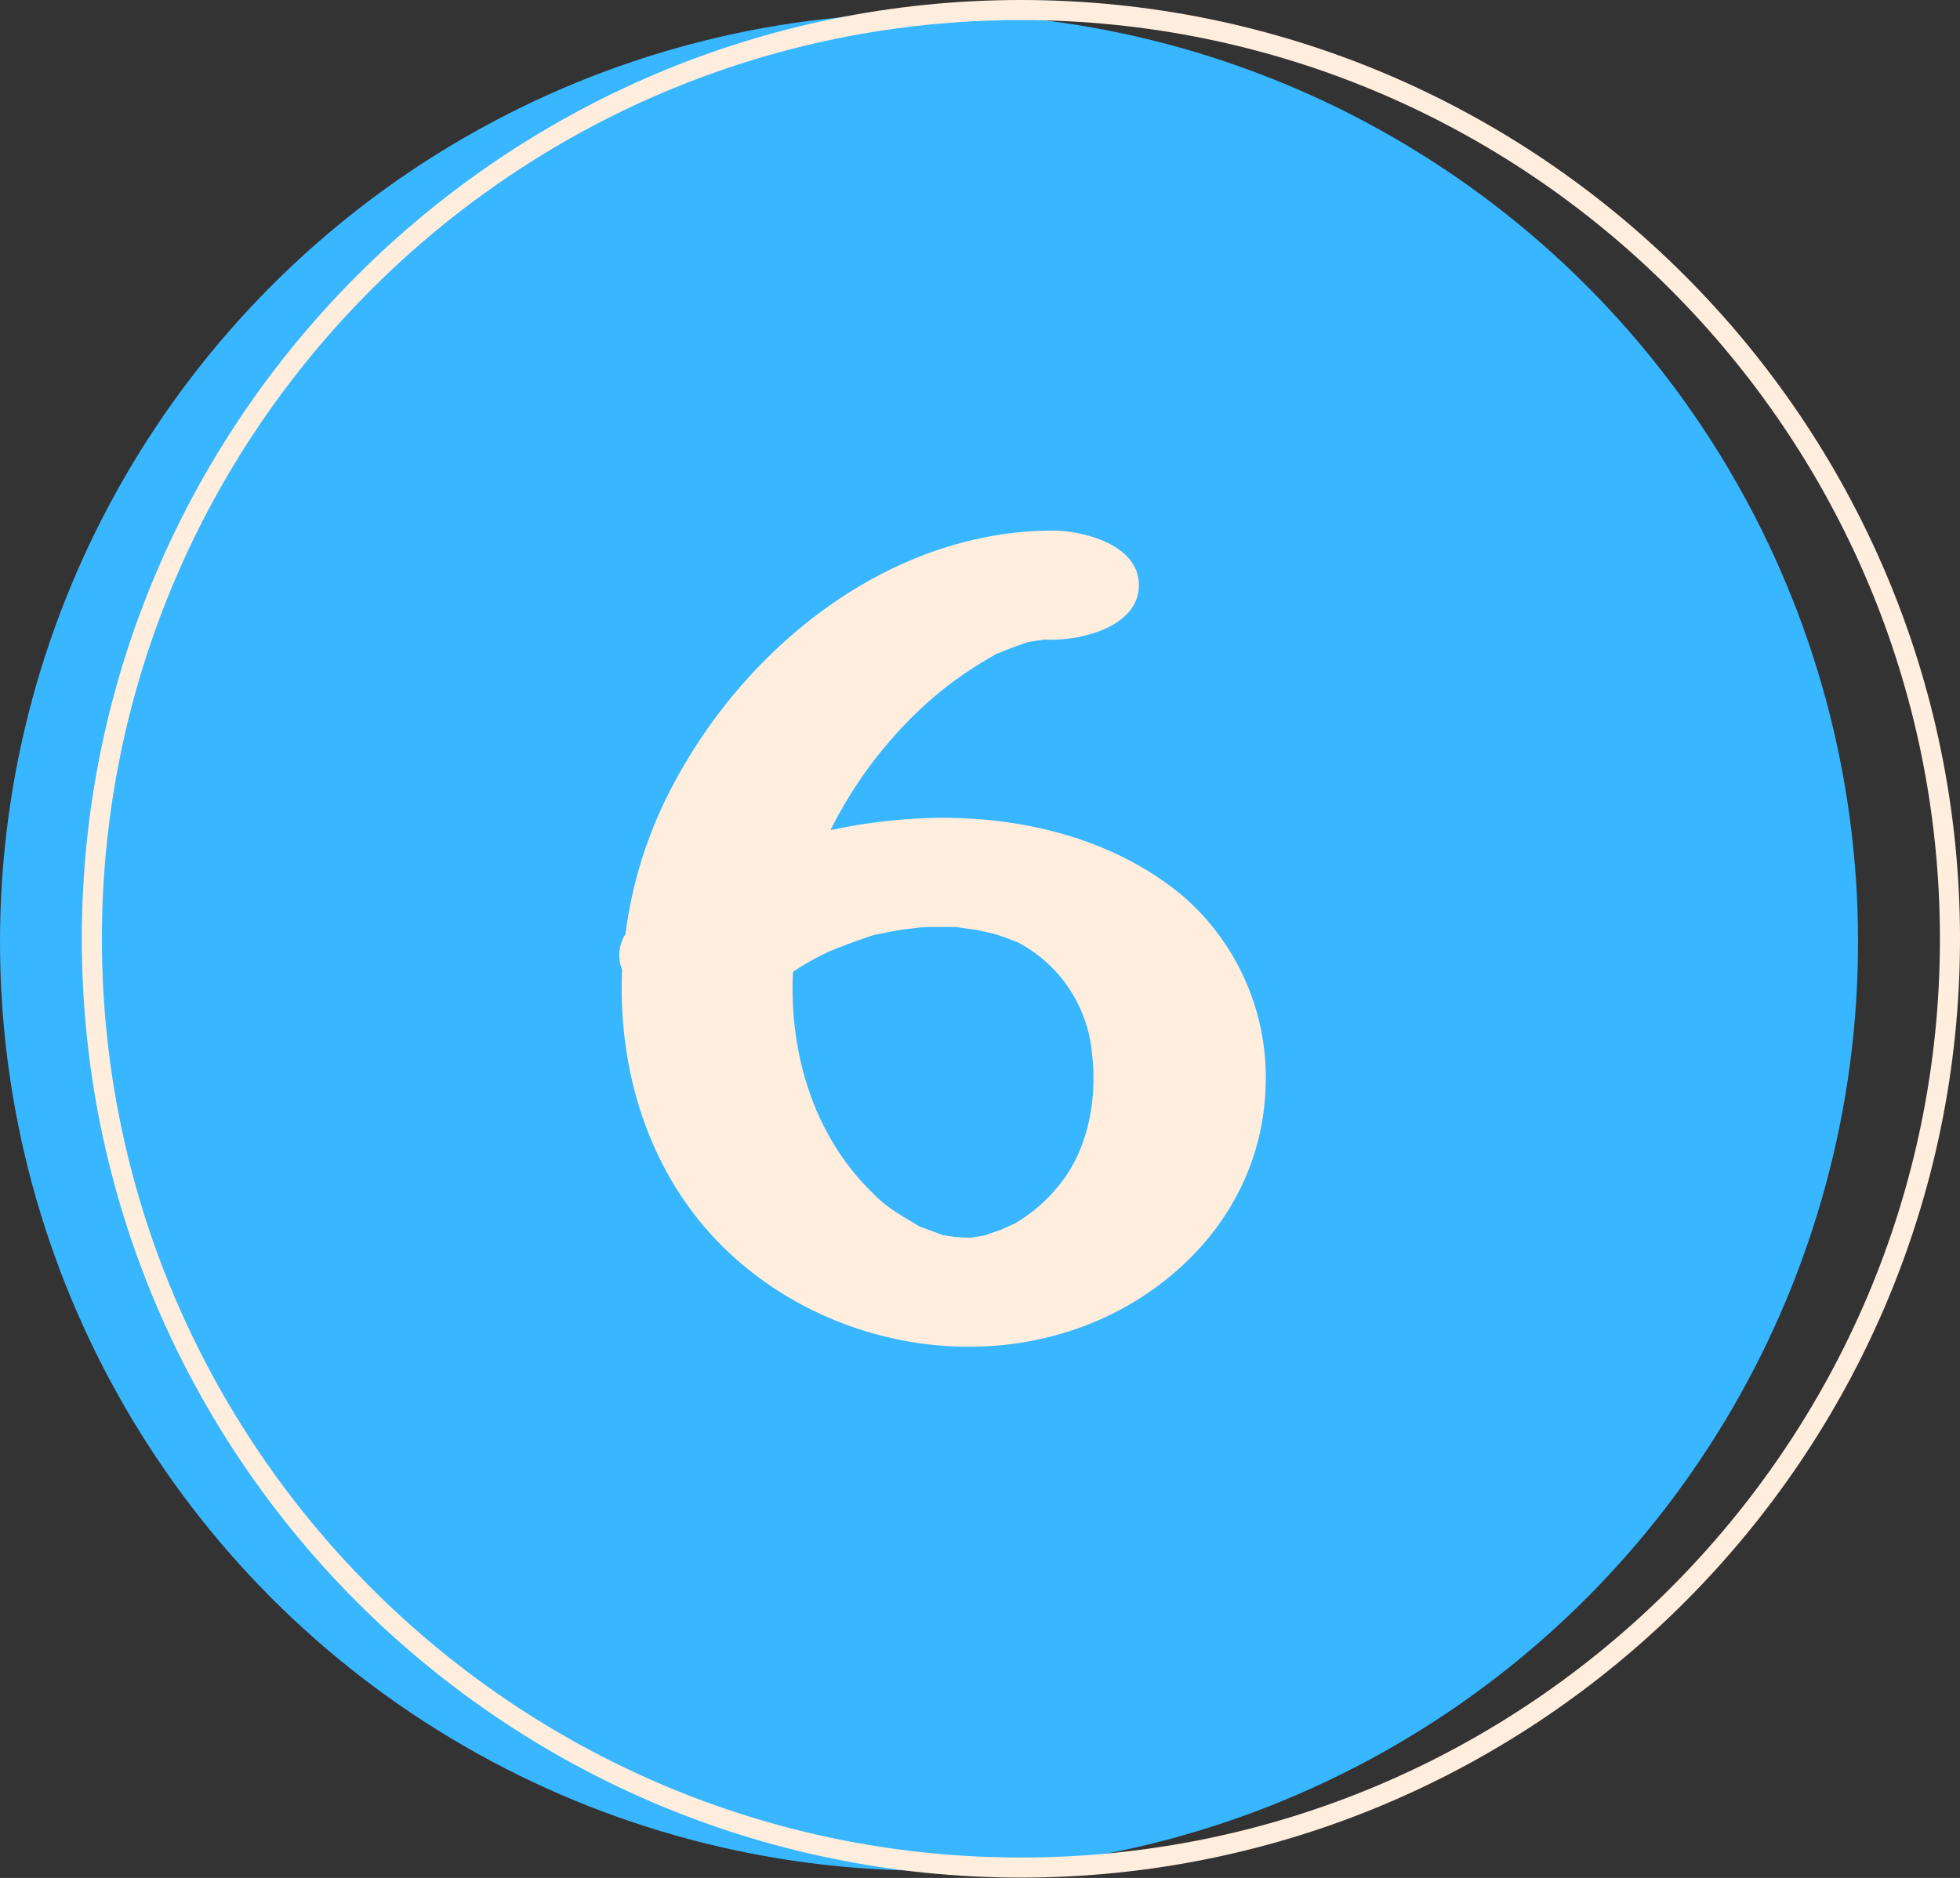
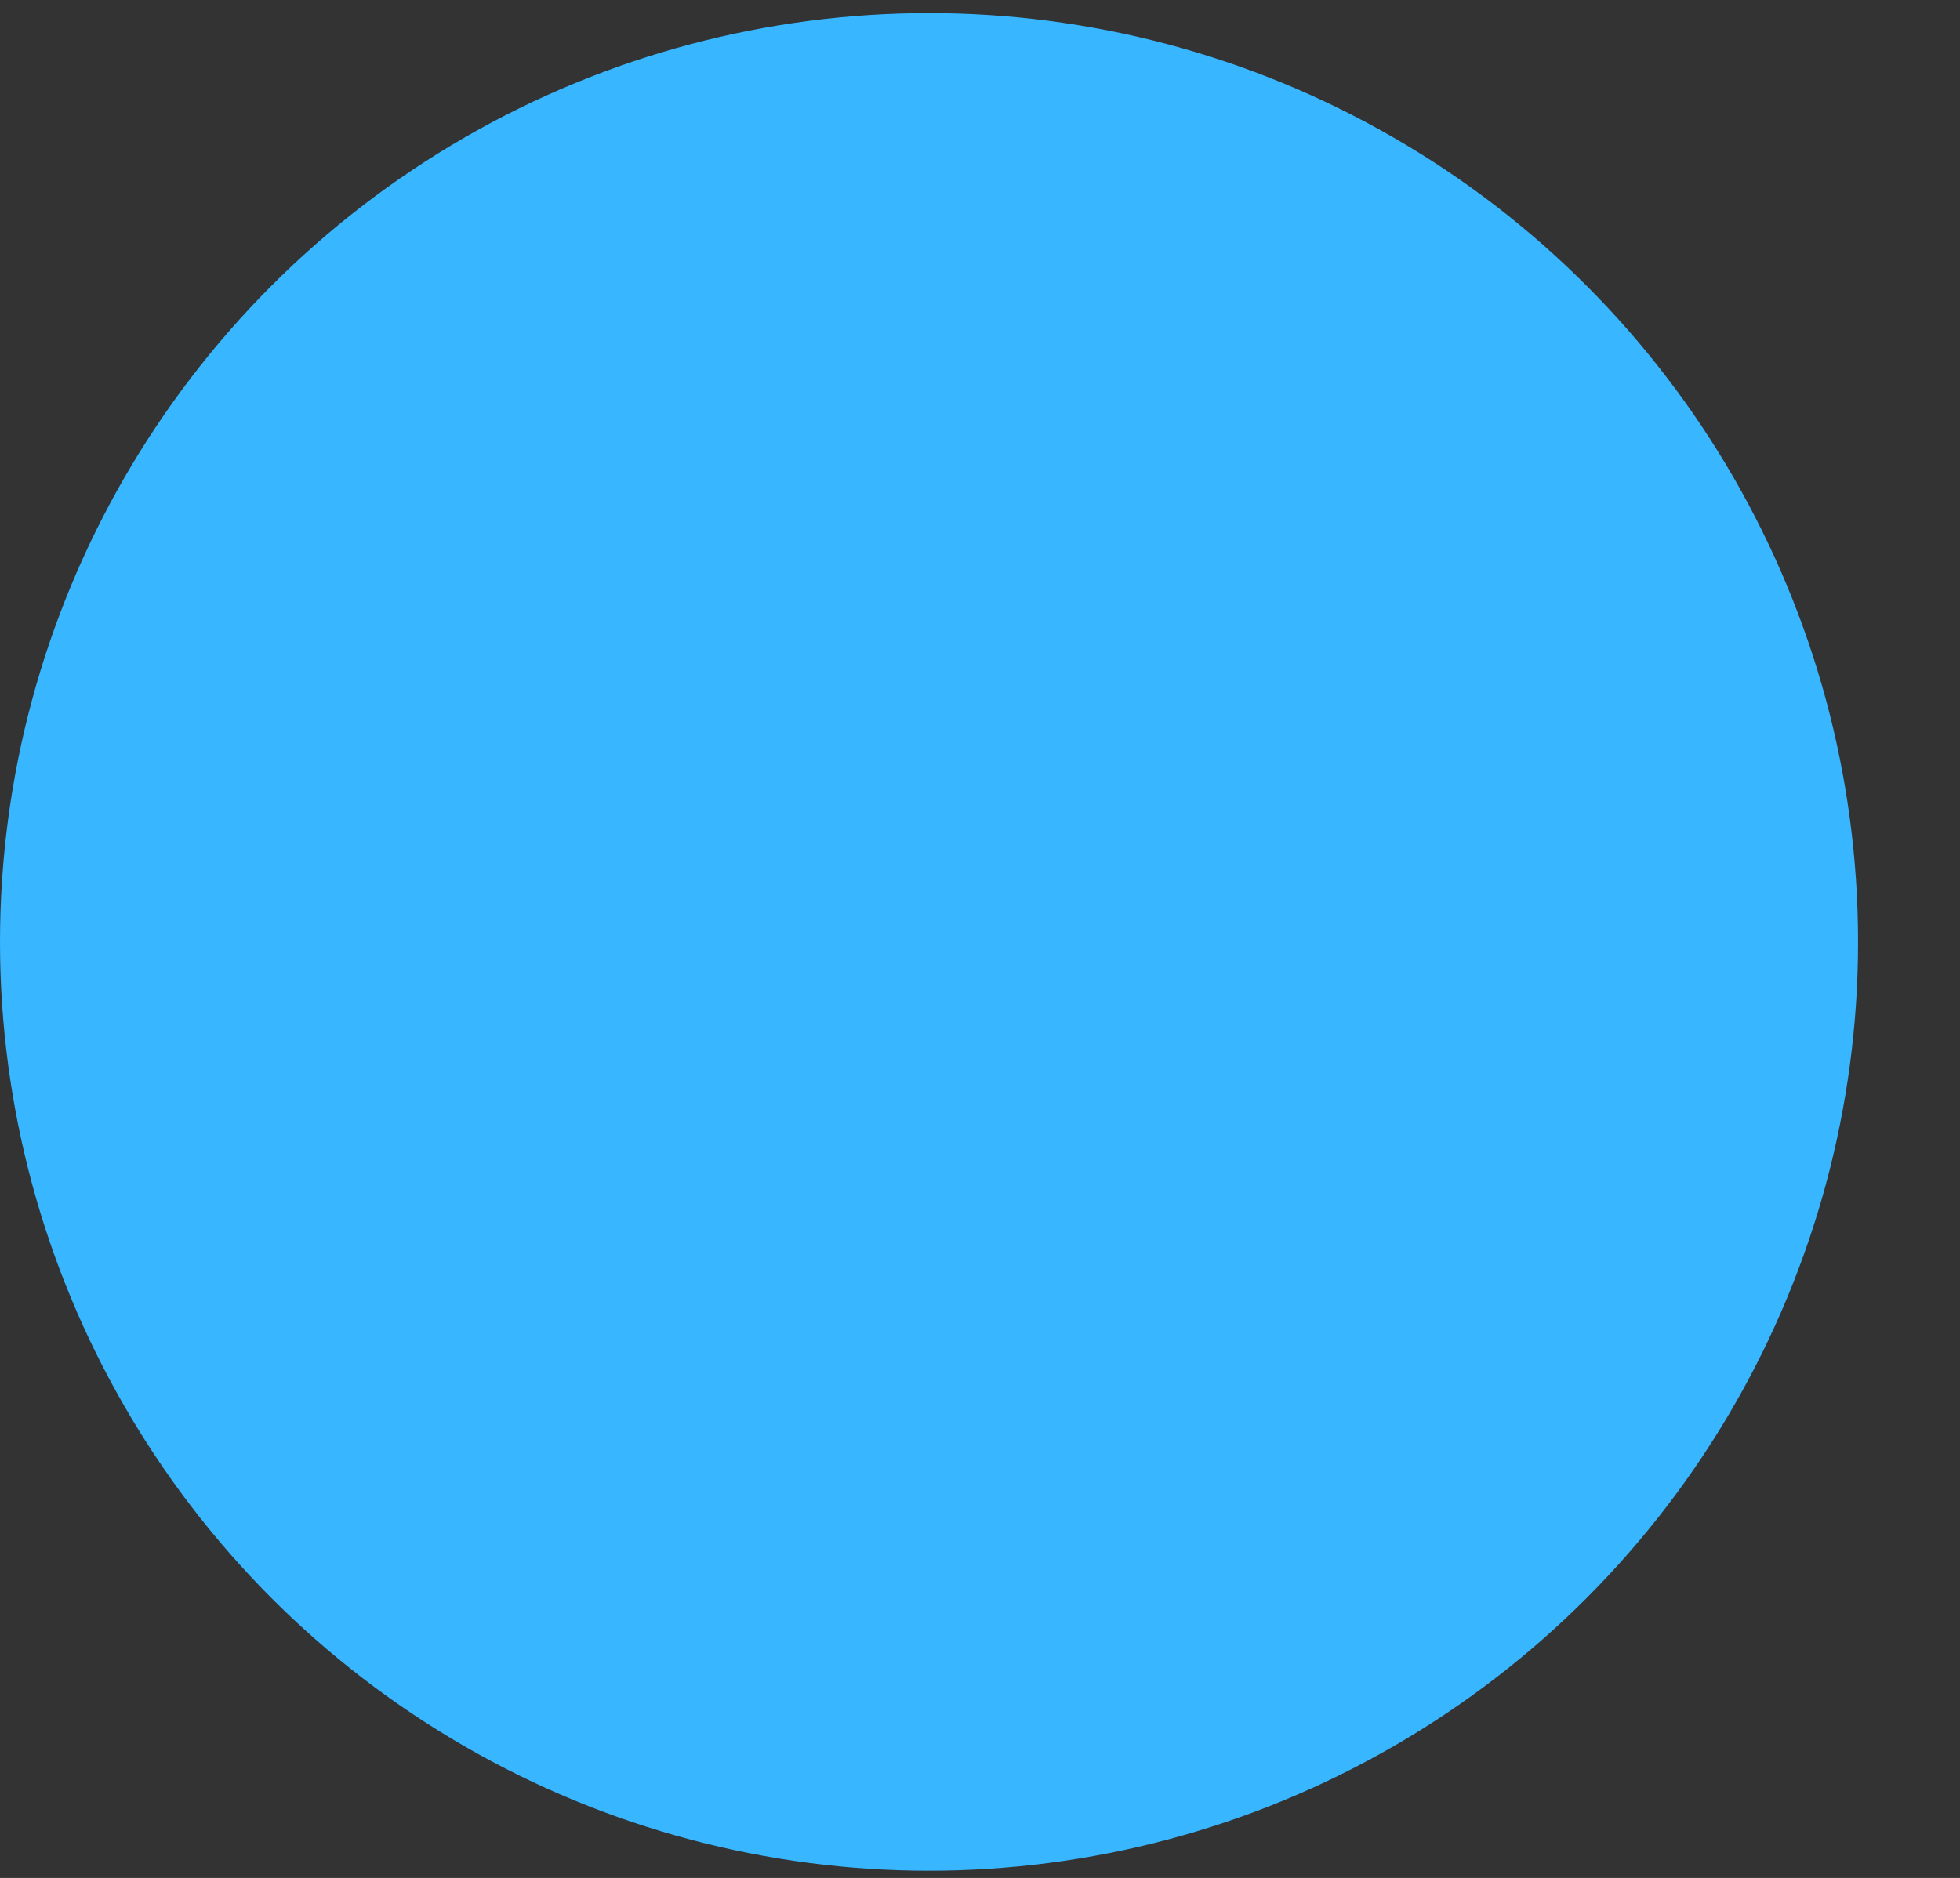
<svg xmlns="http://www.w3.org/2000/svg" fill="#000000" height="280.8" preserveAspectRatio="xMidYMid meet" version="1" viewBox="0.0 0.0 293.0 280.8" width="293" zoomAndPan="magnify">
  <rect x="0.0" y="0.0" width="293.0" height="280.8" fill="#333333" stroke="none" />
  <g data-name="Layer 2">
    <g data-name="Layer 1">
      <g id="change1_1">
        <circle cx="138.88" cy="140.84" fill="#38b6ff" r="138.88" />
      </g>
      <g id="change2_1">
-         <path d="M152.61,3C76.86,3,15.23,64.63,15.23,140.38S76.86,277.75,152.61,277.75,290,216.13,290,140.38,228.36,3,152.61,3Zm0,277.75c-77.4,0-140.38-63-140.38-140.37S75.21,0,152.61,0,293,63,293,140.38,230,280.75,152.61,280.75Z" fill="#ffeede" />
-       </g>
+         </g>
      <g id="change2_2">
-         <path d="M176.85,134c-11.15-9.34-26.43-12.45-40.39-11.57a83.6,83.6,0,0,0-12.31,1.7,64.12,64.12,0,0,1,12.95-17.64,54.82,54.82,0,0,1,10.79-8.09c.44-.26.72-.44.89-.55s.49-.18.93-.37c1.14-.47,2.28-.89,3.44-1.29l.58-.21a10.46,10.46,0,0,0,1.05-.15c.76-.1,1.15-.16,1.19-.18.47,0,.95,0,1.42,0,4.46,0,12.86-2,12.86-8.16s-8.55-8.16-12.86-8.15c-24.61,0-47,17.78-58,40.44a64.62,64.62,0,0,0-5.89,19.91A5.82,5.82,0,0,0,93,145c-.67,15.09,4,30.26,14.71,41.07,17.51,17.63,47.12,20.94,66.75,5.14,8.73-7,14.41-17.07,14.74-28.85A35.89,35.89,0,0,0,176.85,134Zm-18.74,43.47a23.64,23.64,0,0,1-6.57,5.57c.12-.1-2.12.95-2,.88-.25.1-2.3.74-2,.72-.38.08-.75.16-1.13.22s-.9.14-1.35.2l-.57,0s-1.15-.08-1.75-.1l-1.29-.21-.61-.08-.58-.24c-.68-.27-1.39-.52-2.07-.78l-.75-.26-.64-.4c-.8-.48-1.6-.94-2.38-1.45a19.57,19.57,0,0,1-4.12-3.31c-8.65-8.48-12.35-20.73-11.76-32.91a38.34,38.34,0,0,1,5.65-3.15c1.88-.76,3.77-1.46,5.69-2.11l.78-.27.83-.15c1.19-.23,2.37-.49,3.57-.67.19,0,2.12-.23,2.38-.29l1.41-.07c1.21,0,2.41,0,3.62,0H143l.26.05c1,.17,1.95.26,2.92.43.12,0,2.42.56,2.29.49.5.15,1,.32,1.48.49.74.26,1.47.55,2.19.86-.81-.47-.62-.37.57.28a20.88,20.88,0,0,1,10.52,16.16C164.11,164.68,162.53,172.22,158.11,177.49Z" fill="#ffeede" />
-       </g>
+         </g>
    </g>
  </g>
</svg>